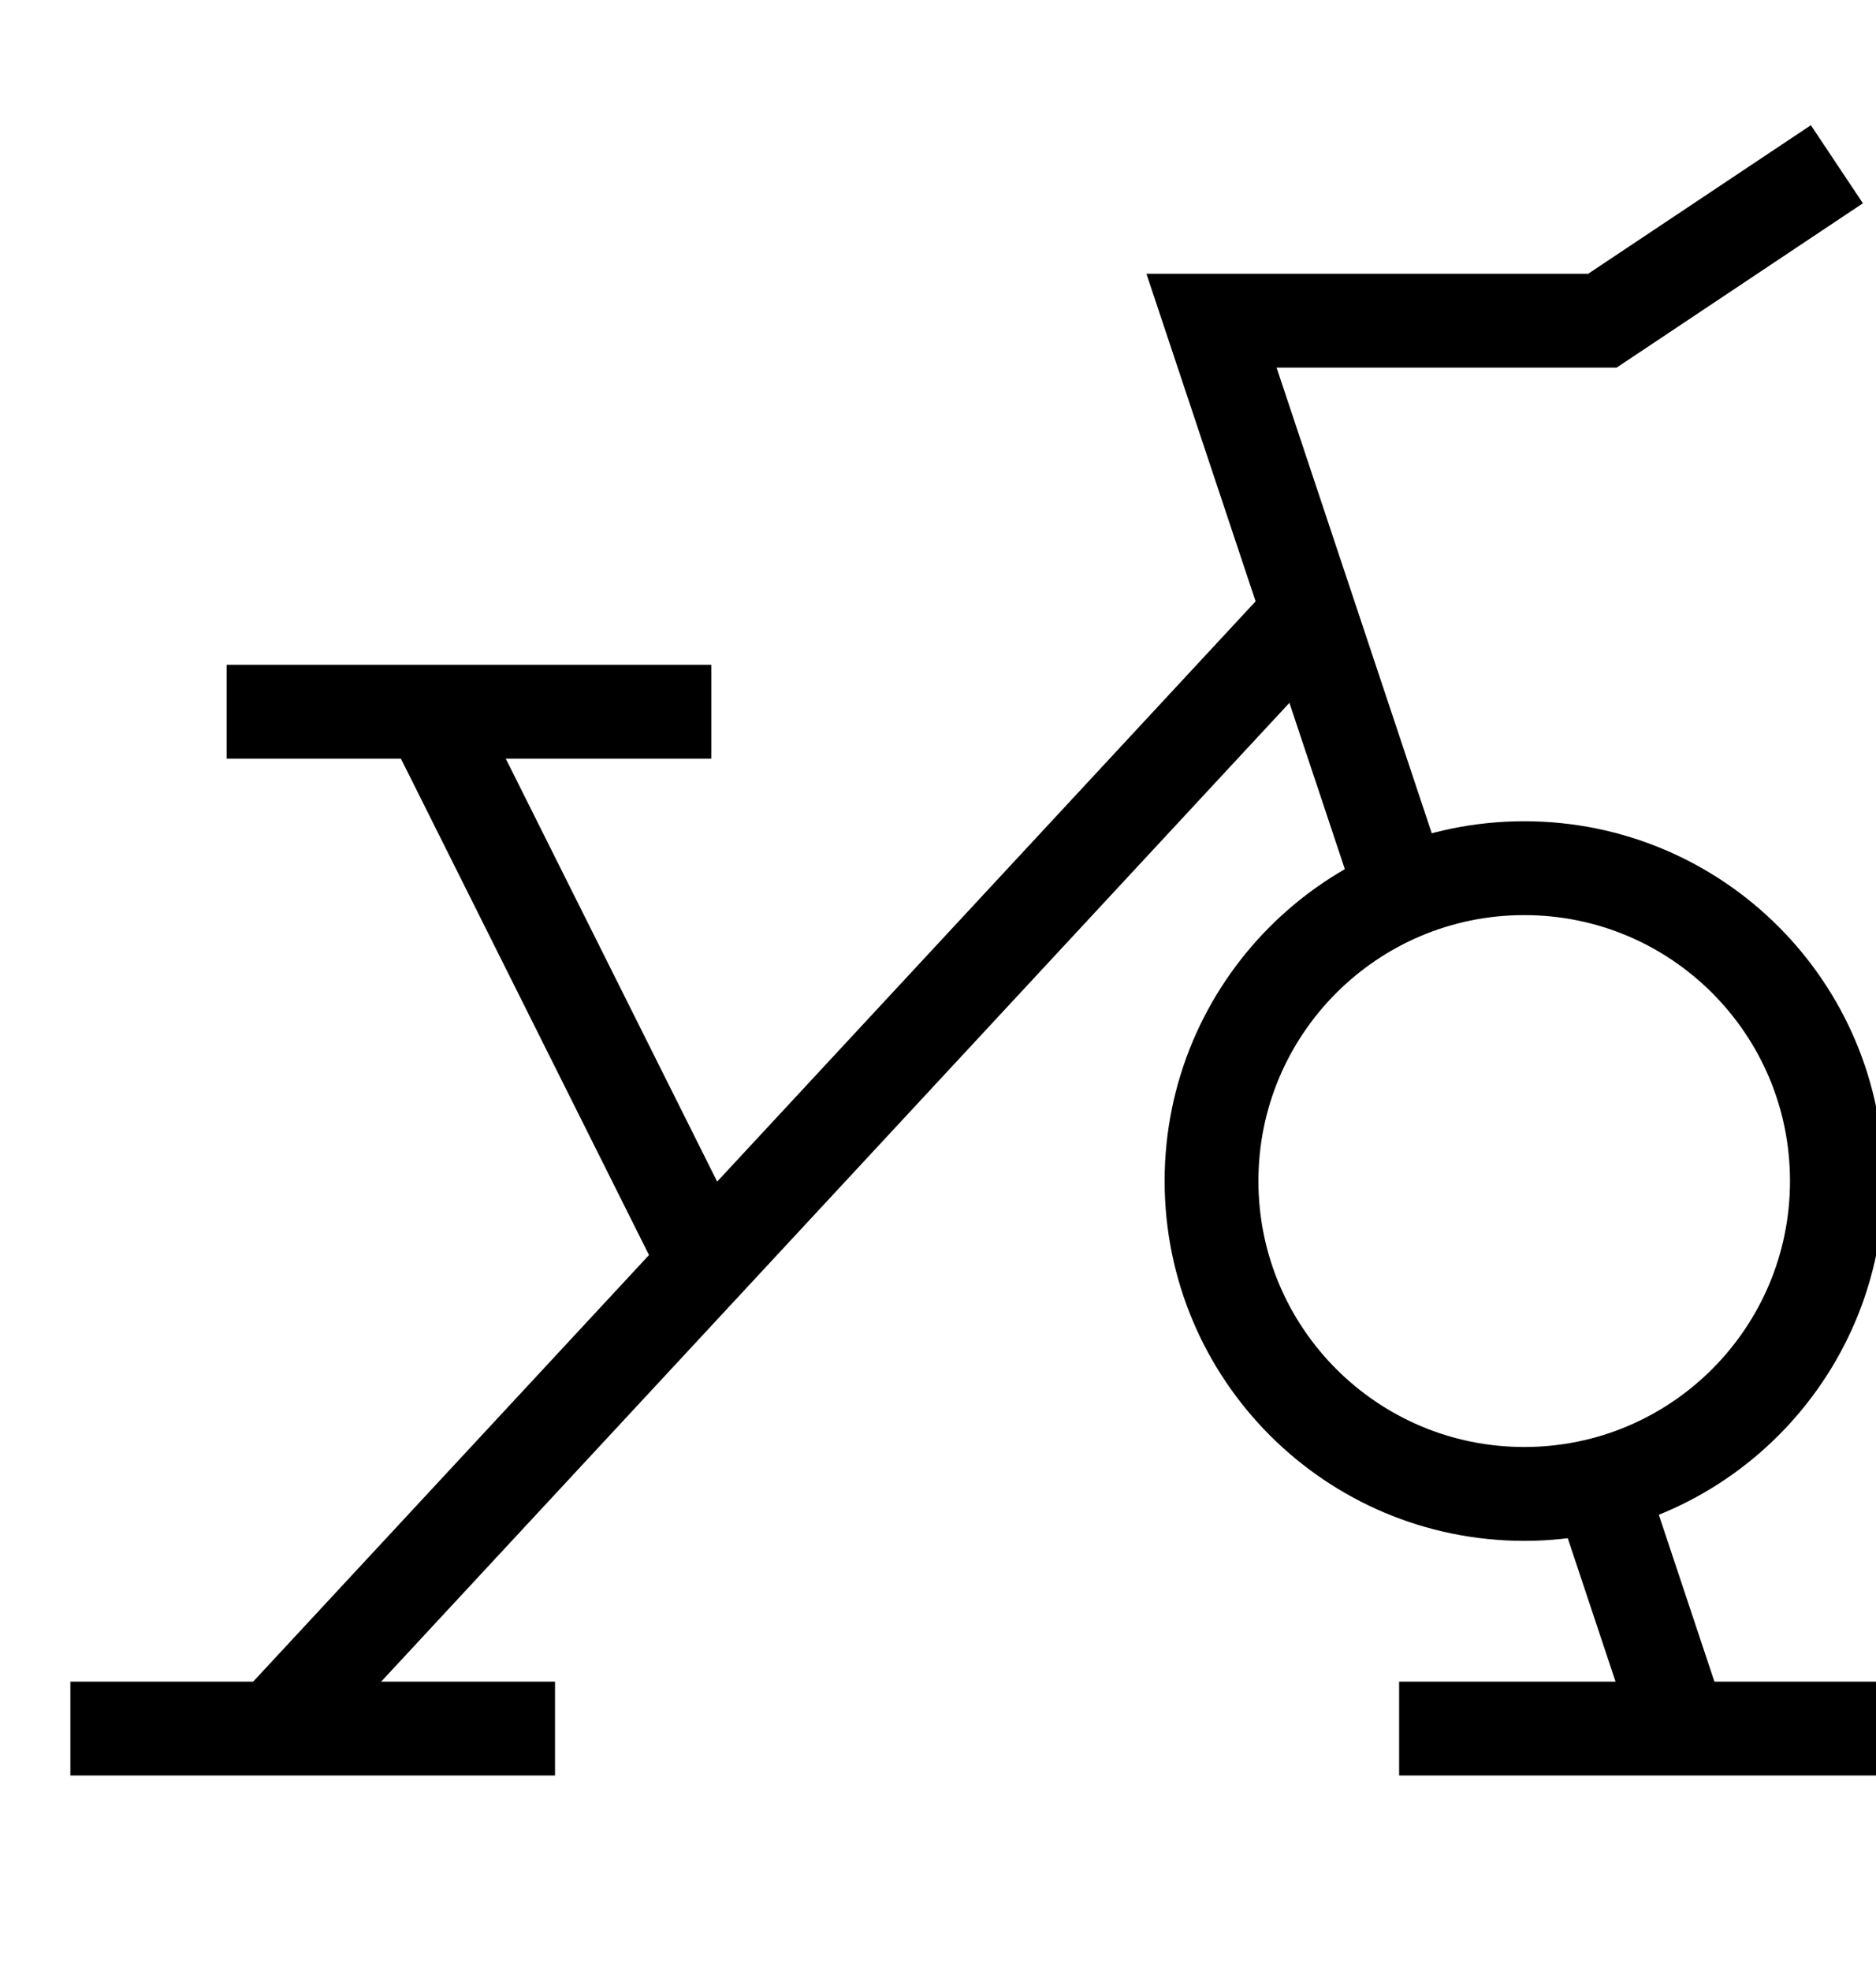
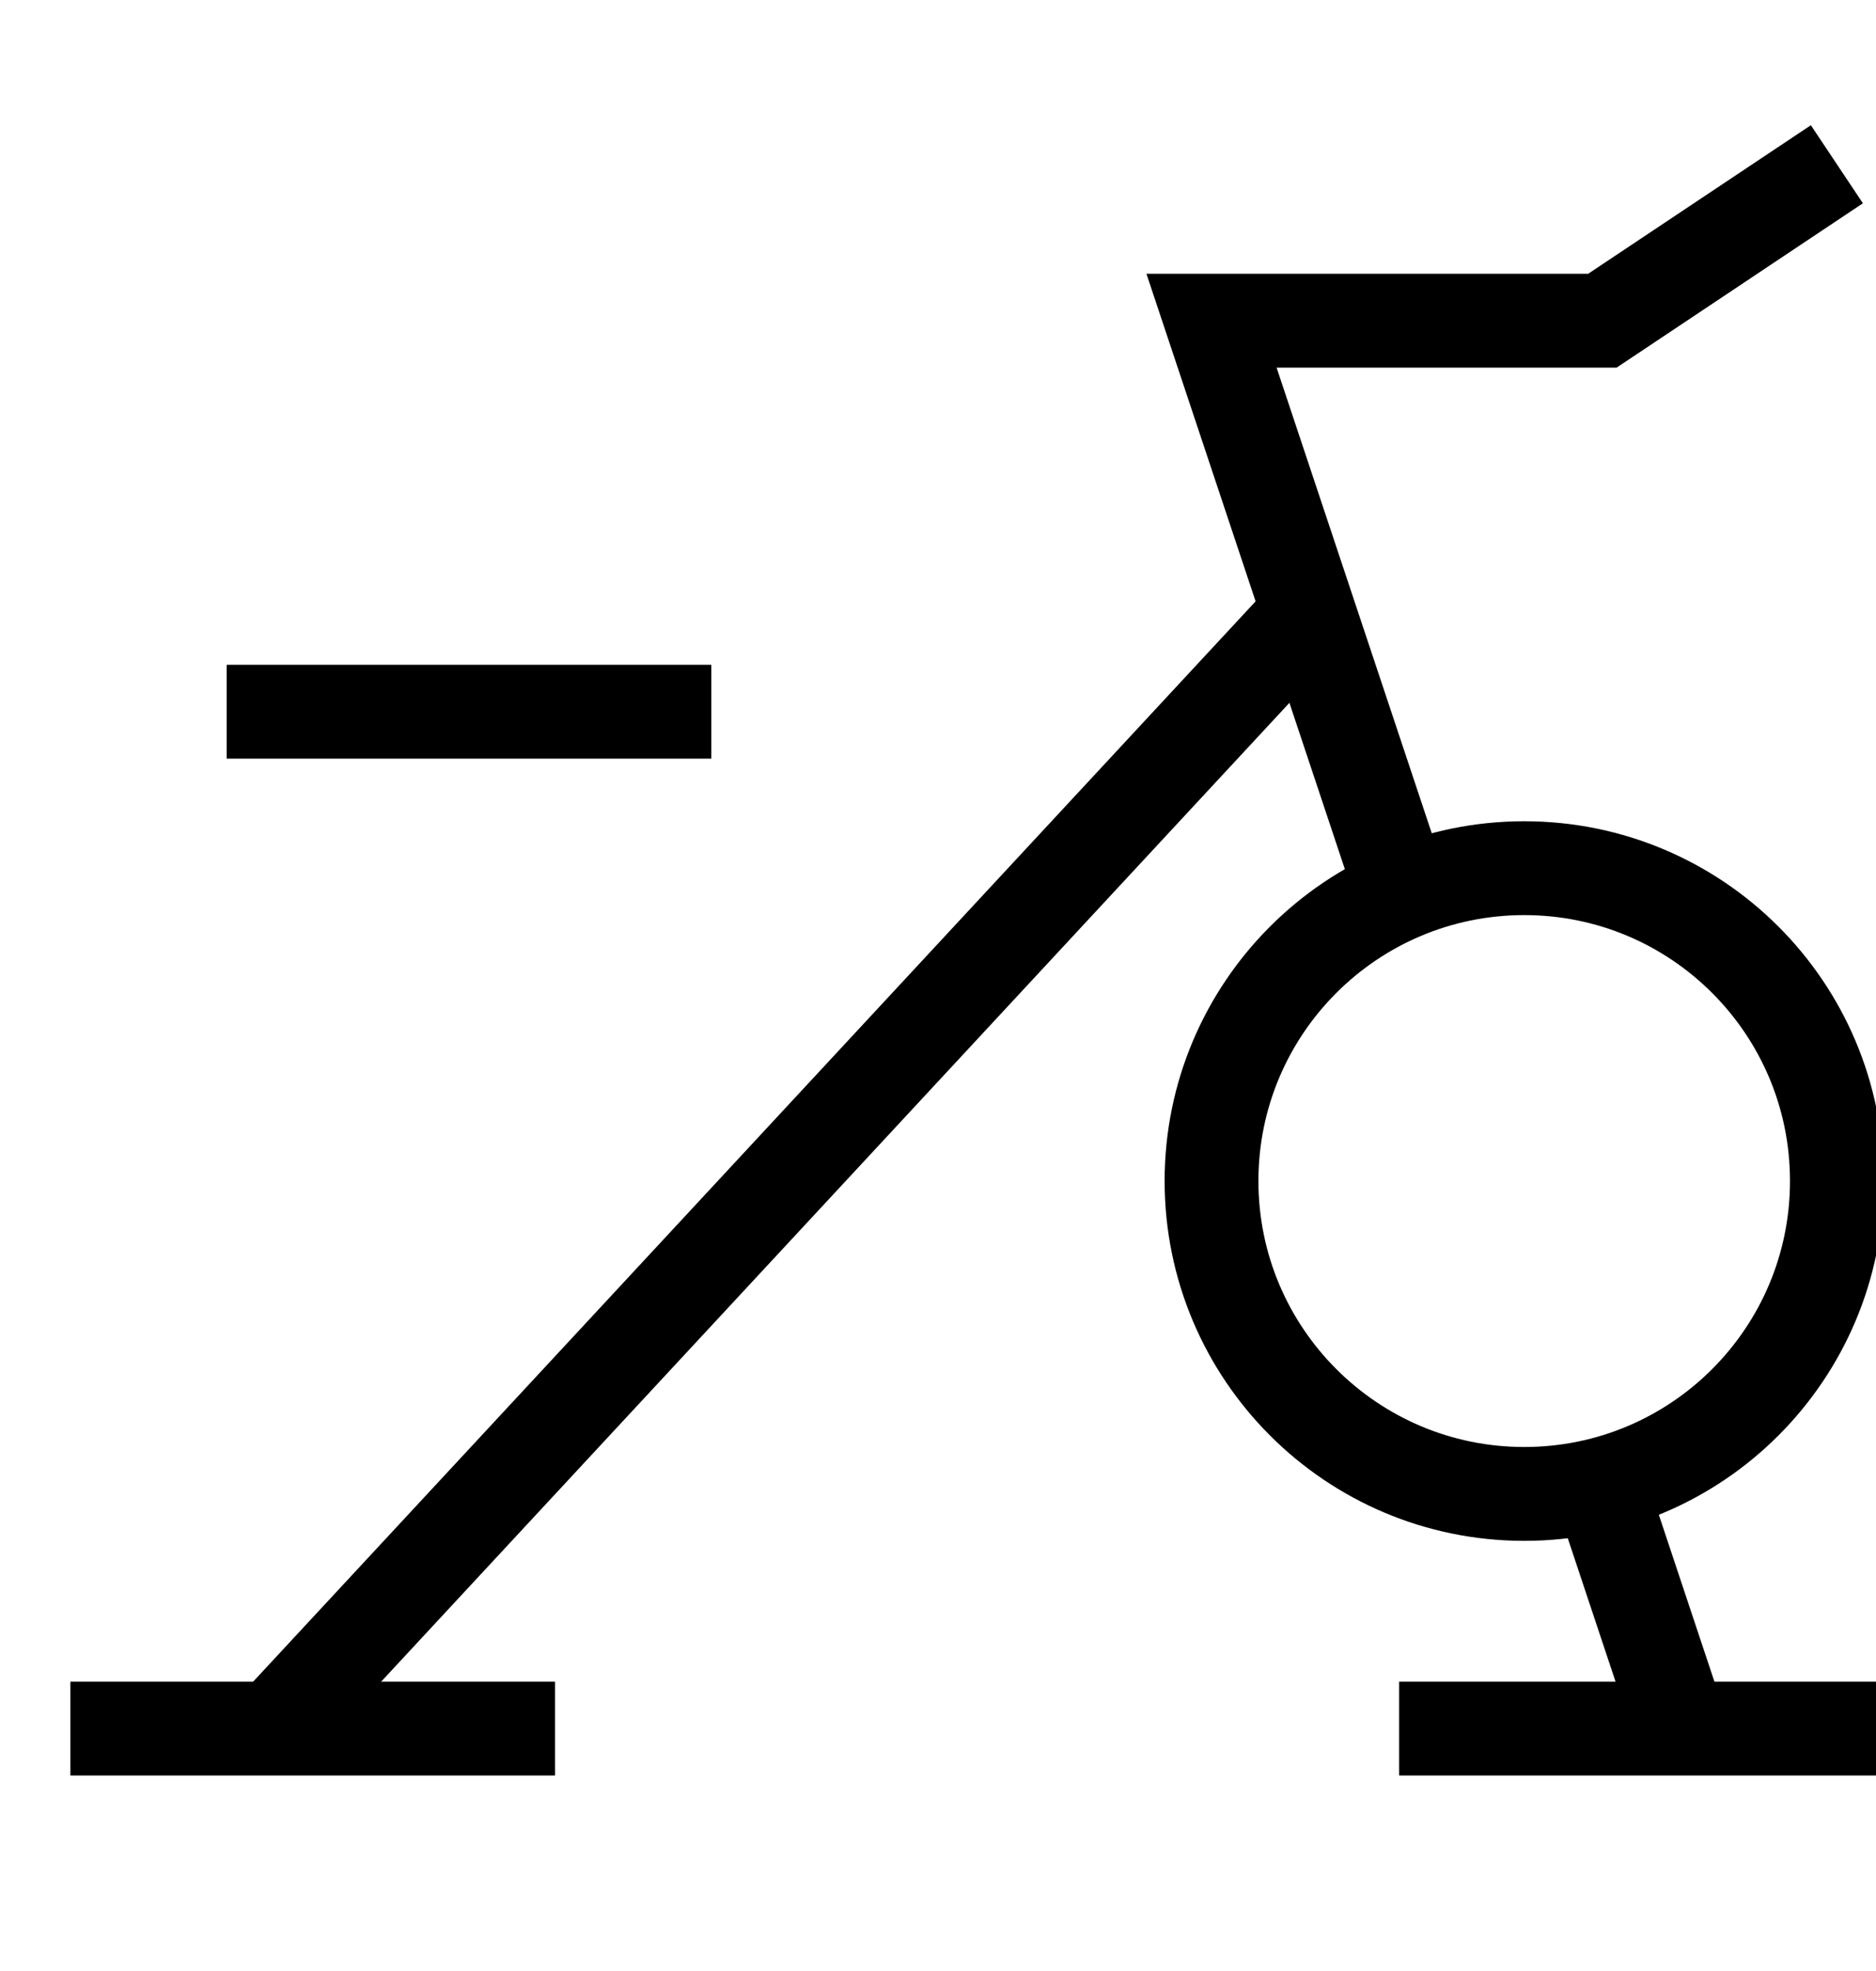
<svg xmlns="http://www.w3.org/2000/svg" width="20" height="21" viewBox="0 0 20 21" fill="none">
  <g clip-path="url(#clip0_732_3917)">
    <path d="M2.917 7.583H7.083" stroke="black" stroke-miterlimit="10" stroke-linecap="square" />
-     <path d="M4.583 7.583L7.521 13.458" stroke="black" stroke-miterlimit="10" />
    <path d="M16.25 15.917C18.091 15.917 19.583 14.424 19.583 12.583C19.583 10.742 18.091 9.25 16.25 9.25C14.409 9.25 12.916 10.742 12.916 12.583C12.916 14.424 14.409 15.917 16.25 15.917Z" stroke="black" stroke-miterlimit="10" stroke-linecap="square" />
    <path d="M13.954 6.53L2.917 18.417" stroke="black" stroke-miterlimit="10" />
    <path d="M15.416 18.417H19.583" stroke="black" stroke-miterlimit="10" stroke-linecap="square" />
    <path d="M1.25 18.417H5.417" stroke="black" stroke-miterlimit="10" stroke-linecap="square" />
    <path d="M17.051 15.819L17.917 18.417" stroke="black" stroke-miterlimit="10" />
    <path d="M14.949 9.514L12.916 3.417H17.083L19.583 1.75" stroke="black" stroke-miterlimit="10" />
  </g>
  <defs>
    <clipPath id="clip0_732_3917">
      <rect width="20" height="20" fill="white" transform="translate(0 0.5)" />
    </clipPath>
  </defs>
</svg>